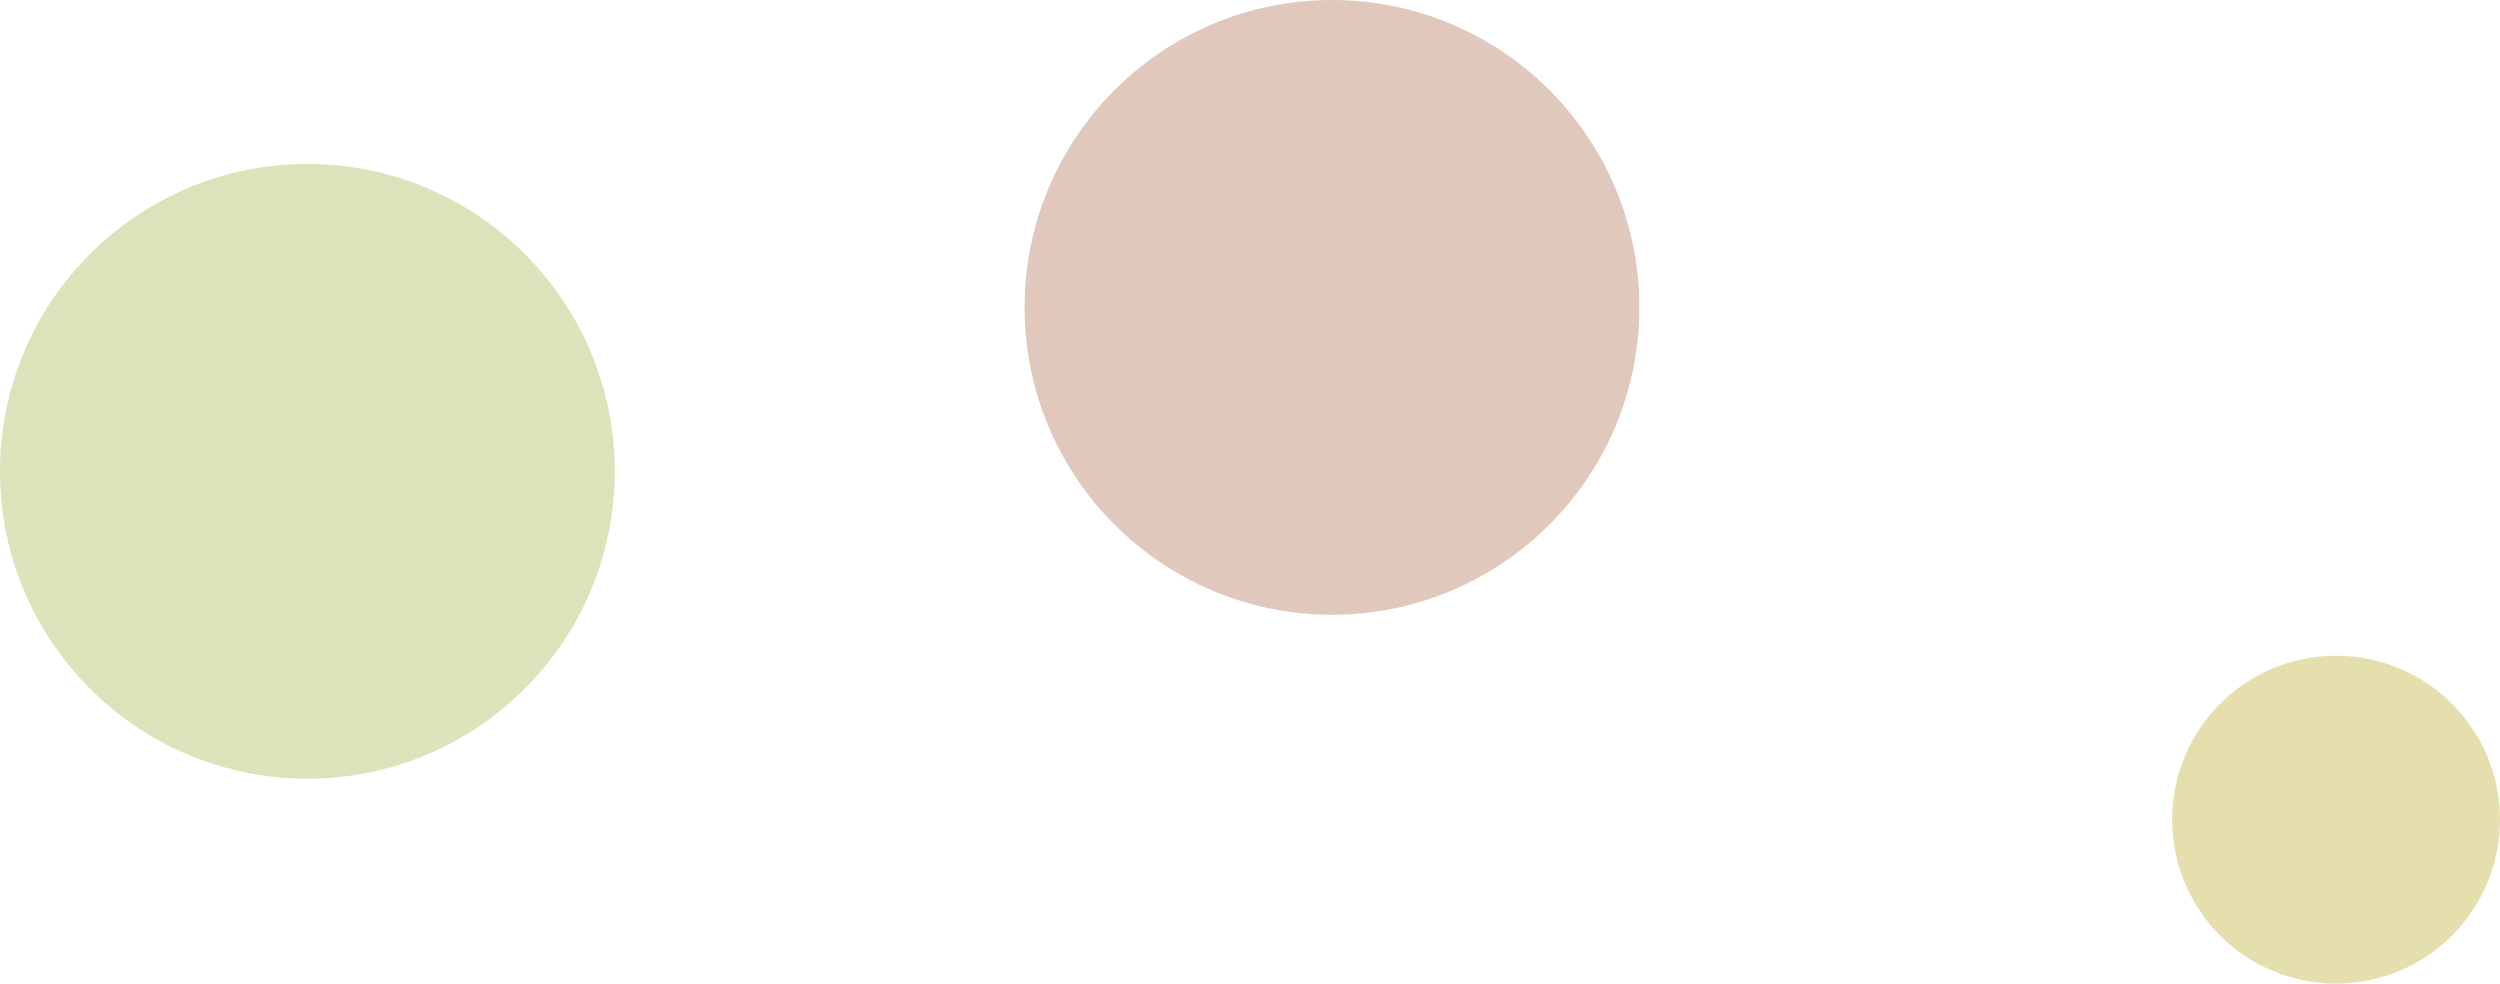
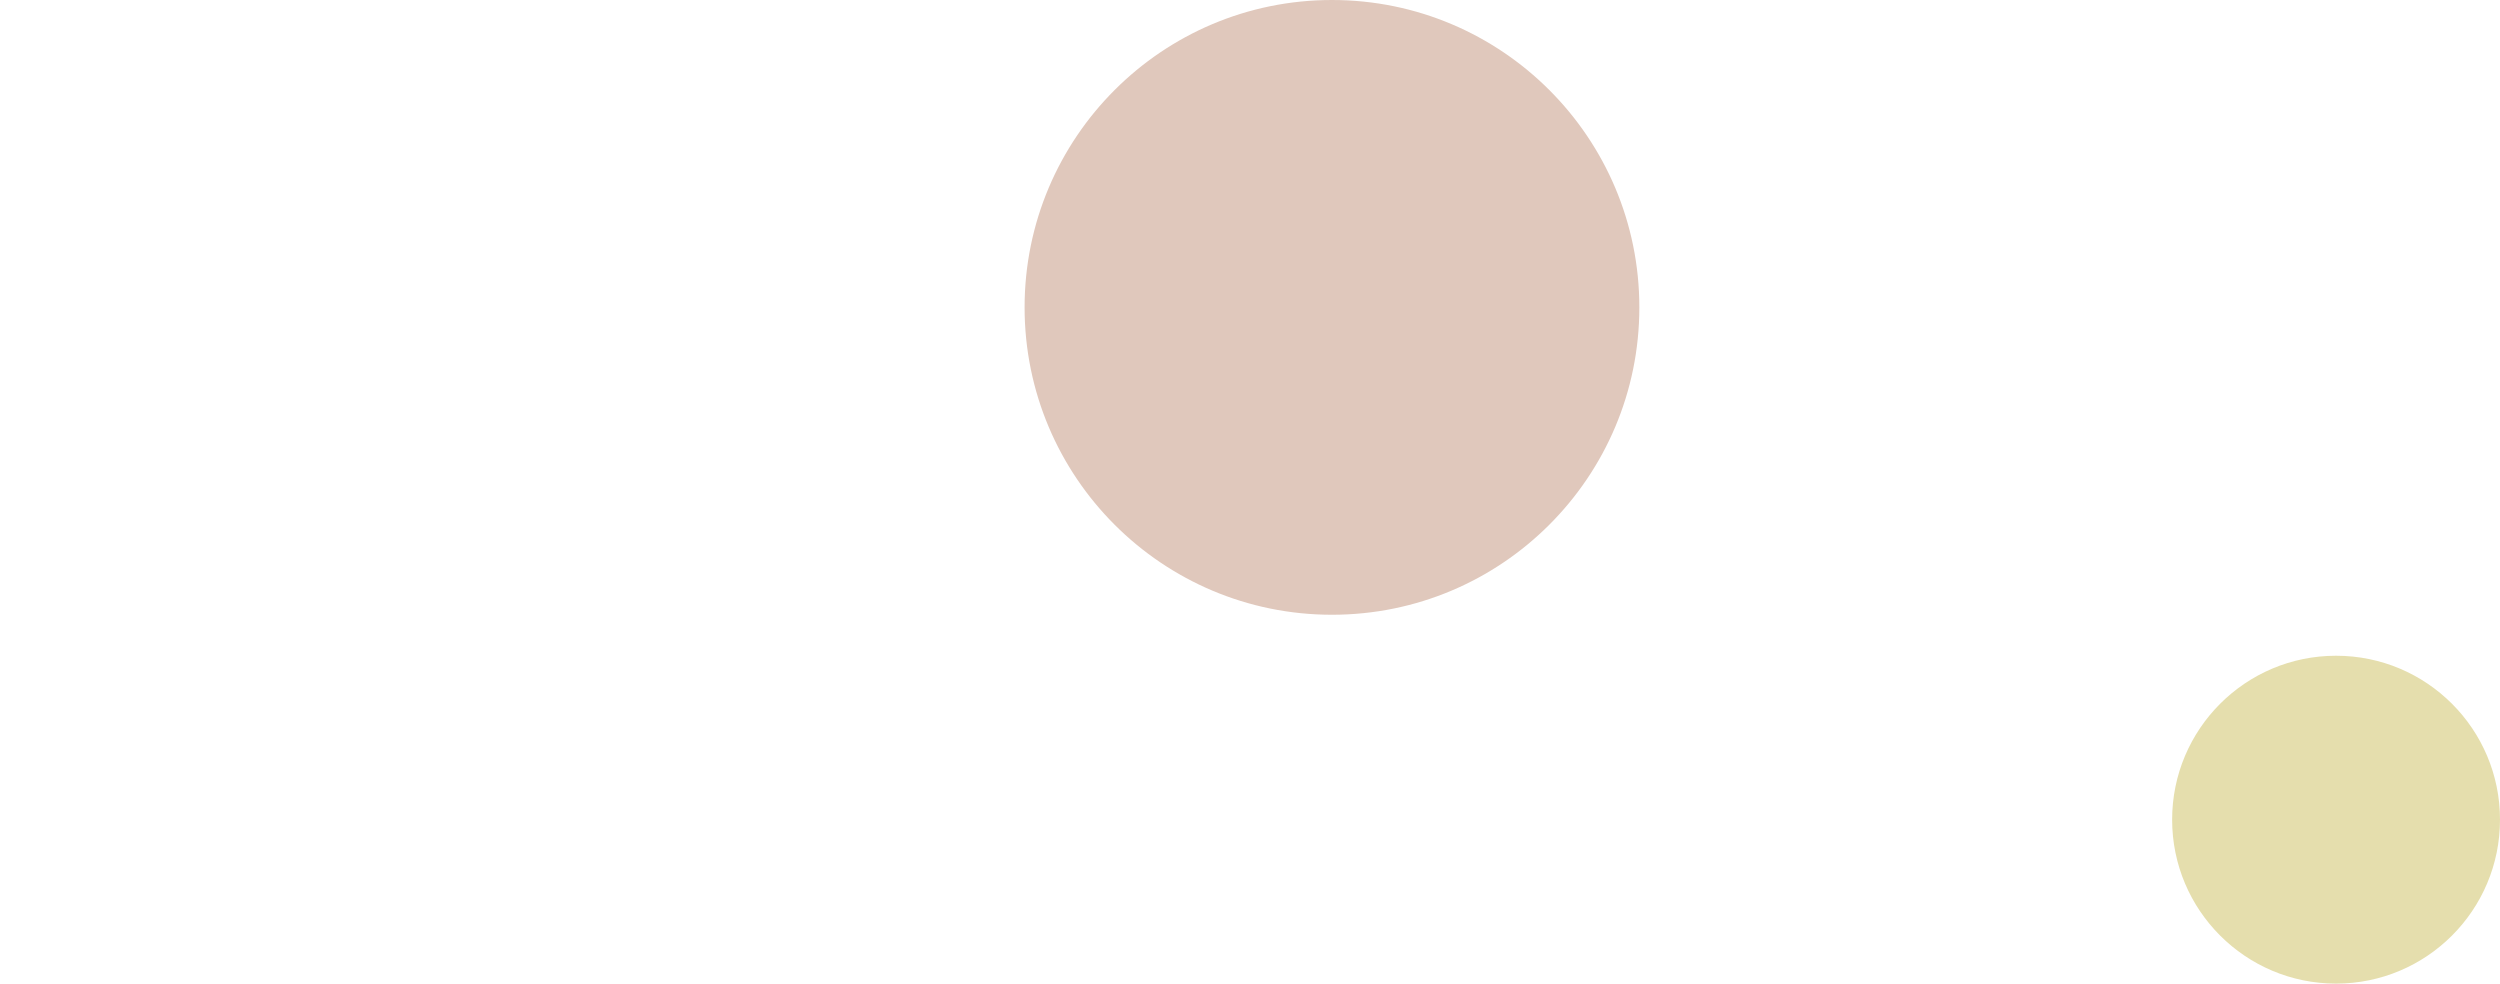
<svg xmlns="http://www.w3.org/2000/svg" width="61" height="24">
  <g data-name="グループ 1066" transform="translate(-934.191 -5331.564)">
-     <circle data-name="楕円形 58" cx="7.5" cy="7.5" r="7.5" transform="translate(934.191 5335.564)" fill="#dae3b9" />
    <circle data-name="楕円形 56" cx="7.5" cy="7.5" r="7.5" transform="translate(959.191 5331.564)" fill="#e0c8bc" />
    <circle data-name="楕円形 57" cx="4" cy="4" r="4" transform="translate(987.191 5347.564)" fill="#e5dead" />
  </g>
</svg>